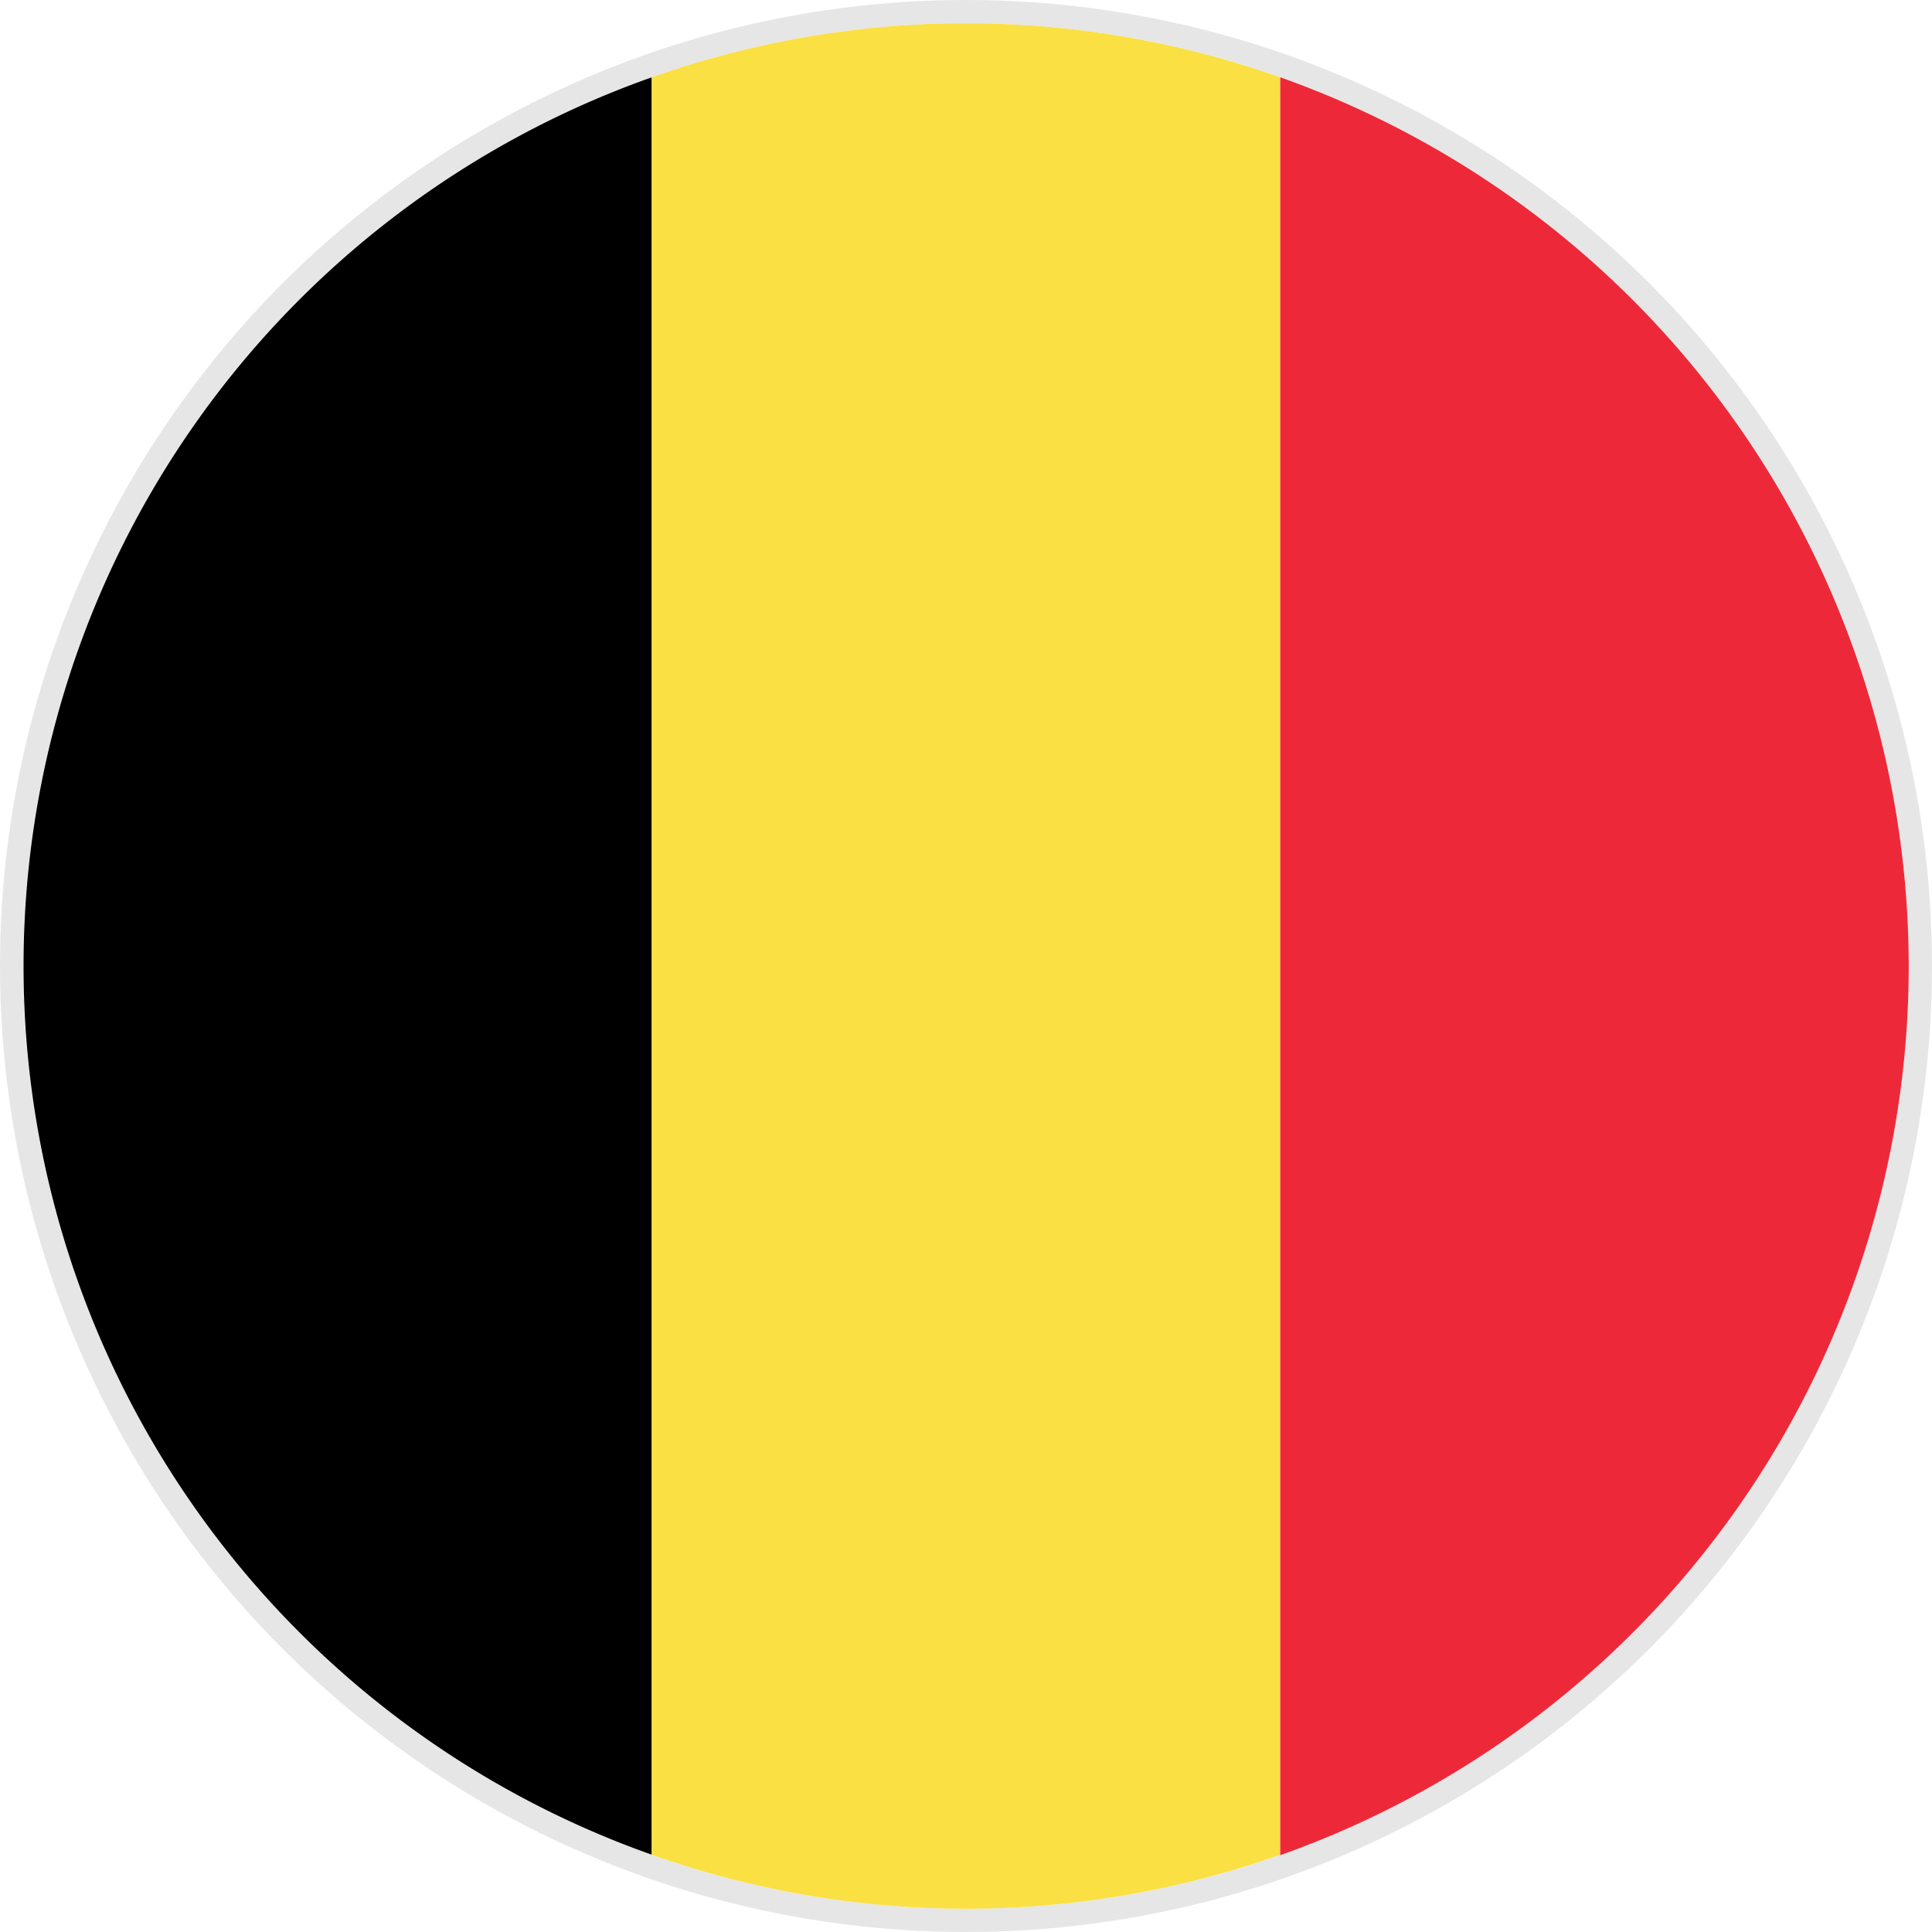
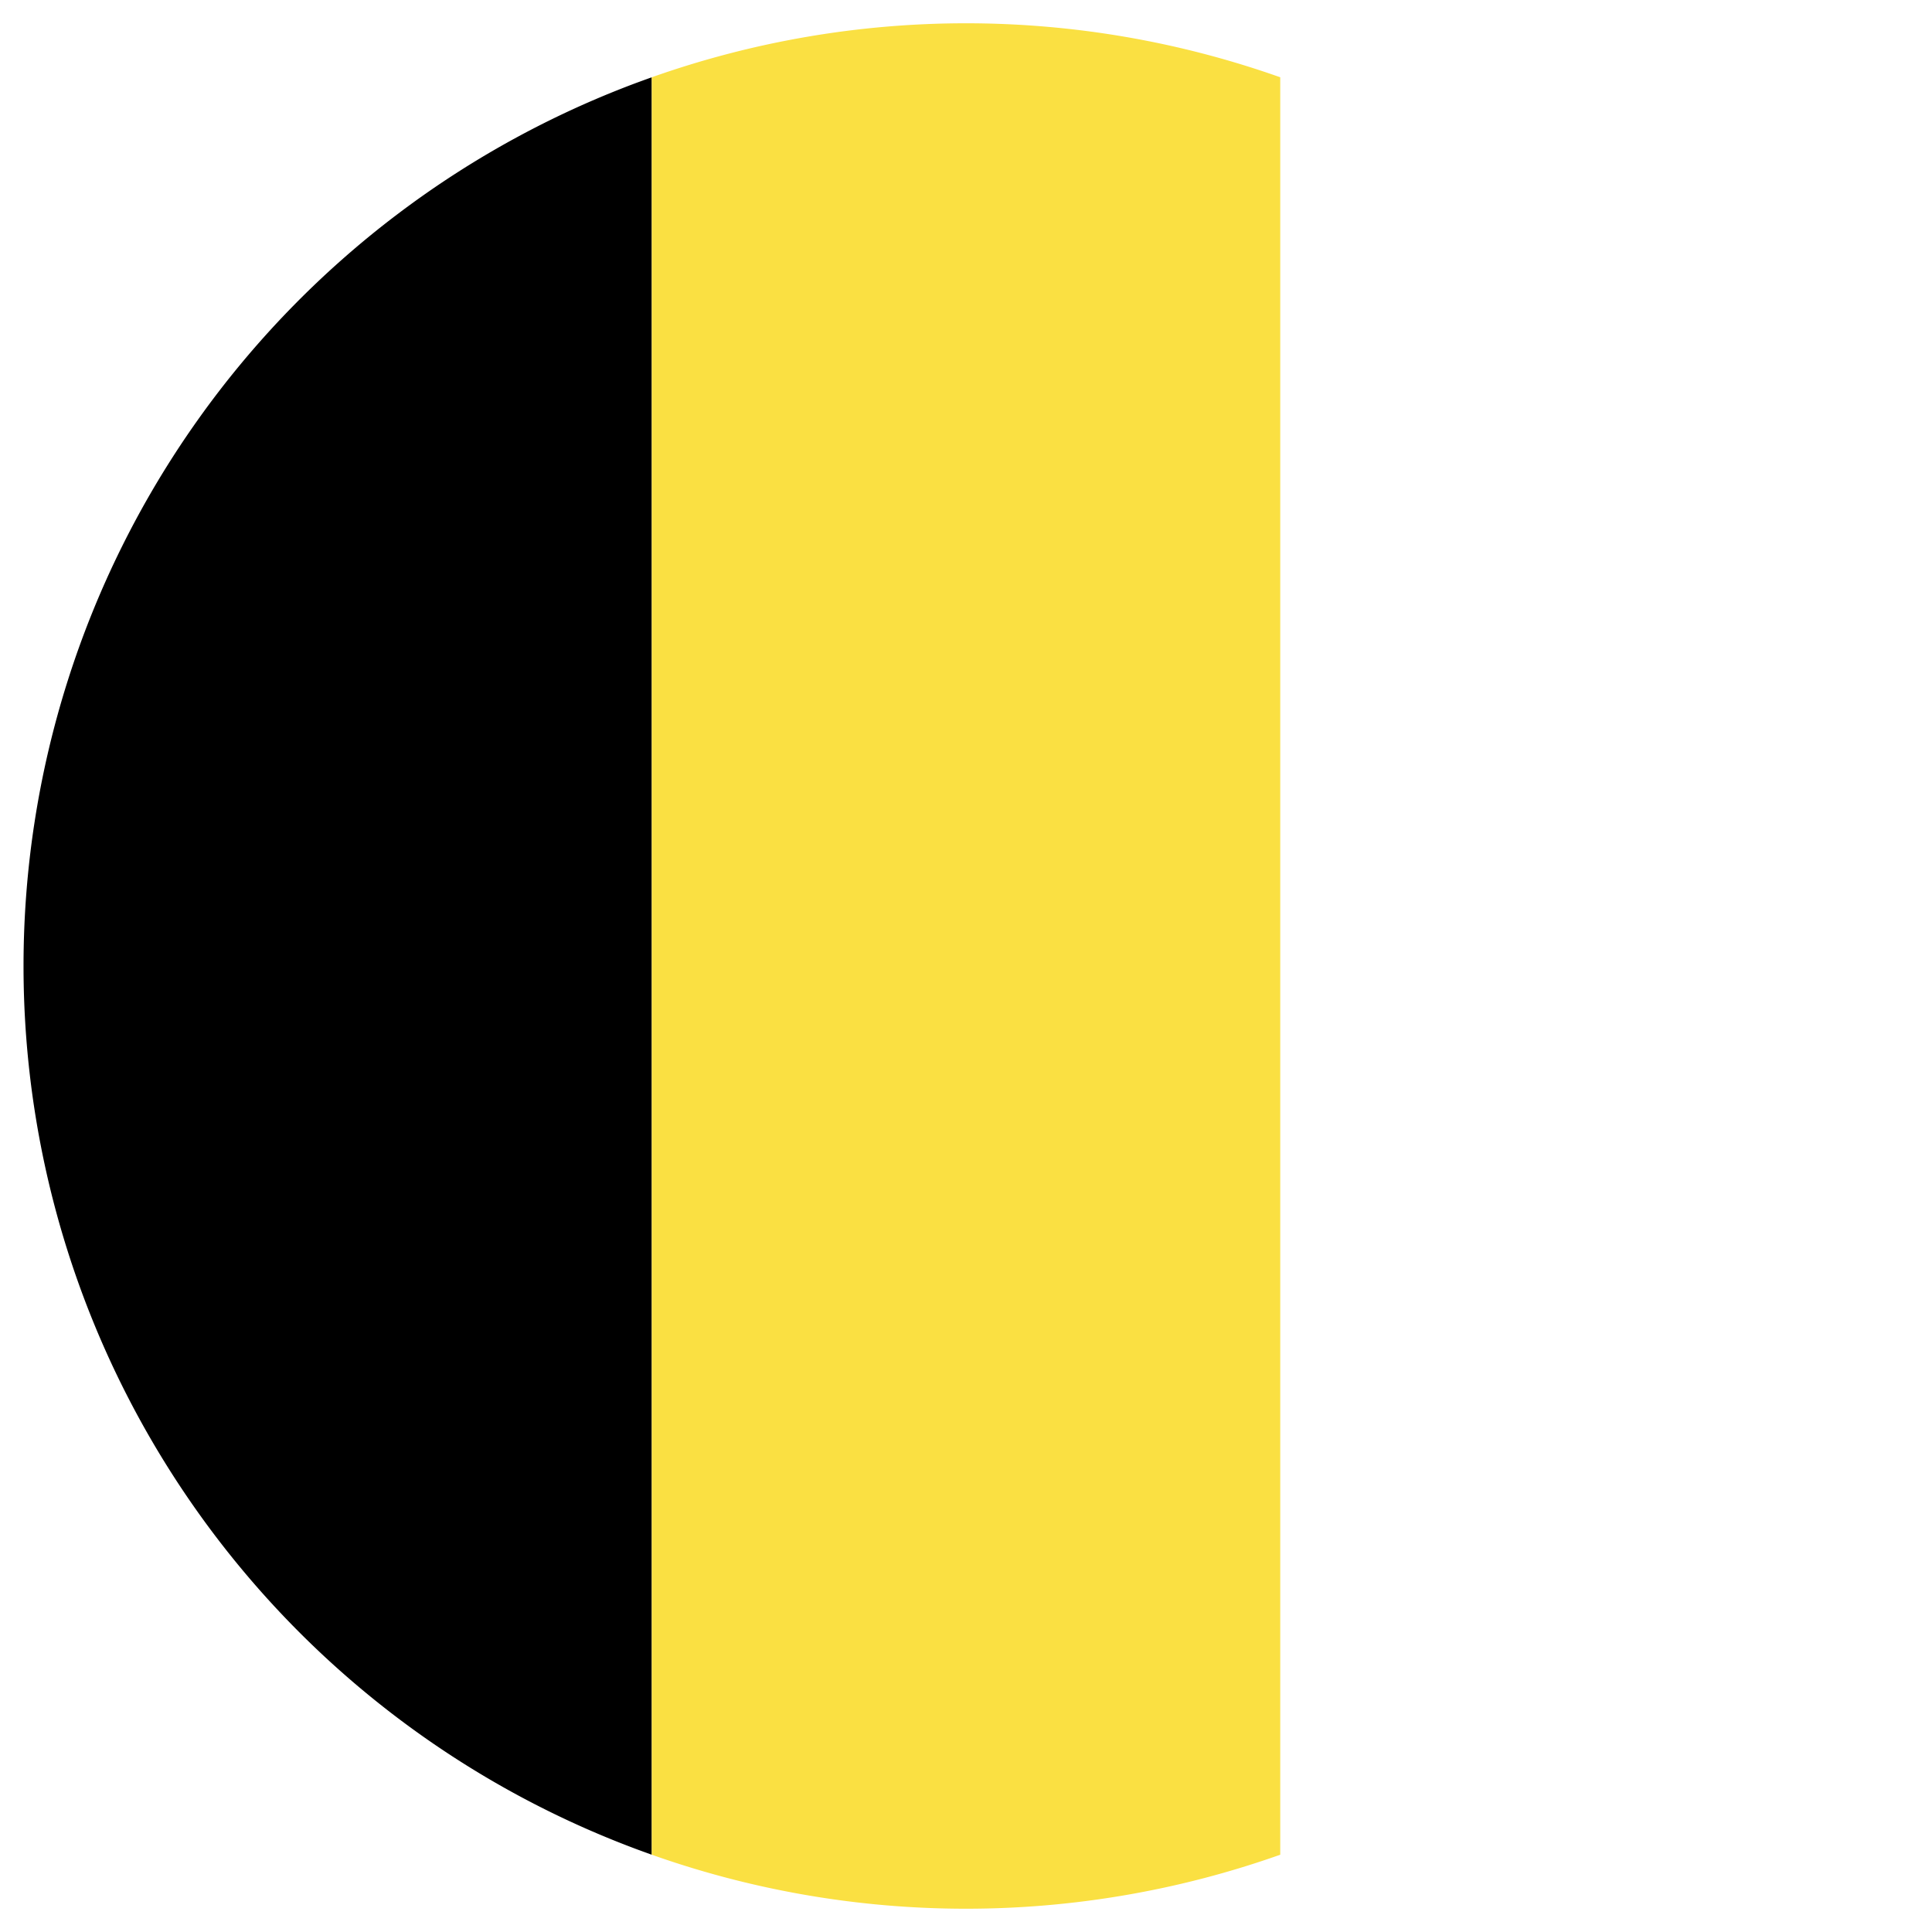
<svg xmlns="http://www.w3.org/2000/svg" data-name="Layer 1" viewBox="0 0 41.5 41.5">
-   <circle cx="20.75" cy="20.75" r="20.5" fill="none" stroke="#e6e6e6" stroke-miterlimit="10" stroke-width=".5" />
  <path d="M14 1.66v38.18a20.25 20.25 0 0 1 0-38.18z" />
  <path d="M27.5 1.66v38.18a20.22 20.22 0 0 1-13.5 0V1.66a20.22 20.22 0 0 1 13.5 0z" fill="#fae042" />
-   <path d="M41 20.76a20.26 20.26 0 0 1-13.5 19.09V1.66A20.27 20.27 0 0 1 41 20.76z" fill="#ed2939" />
</svg>